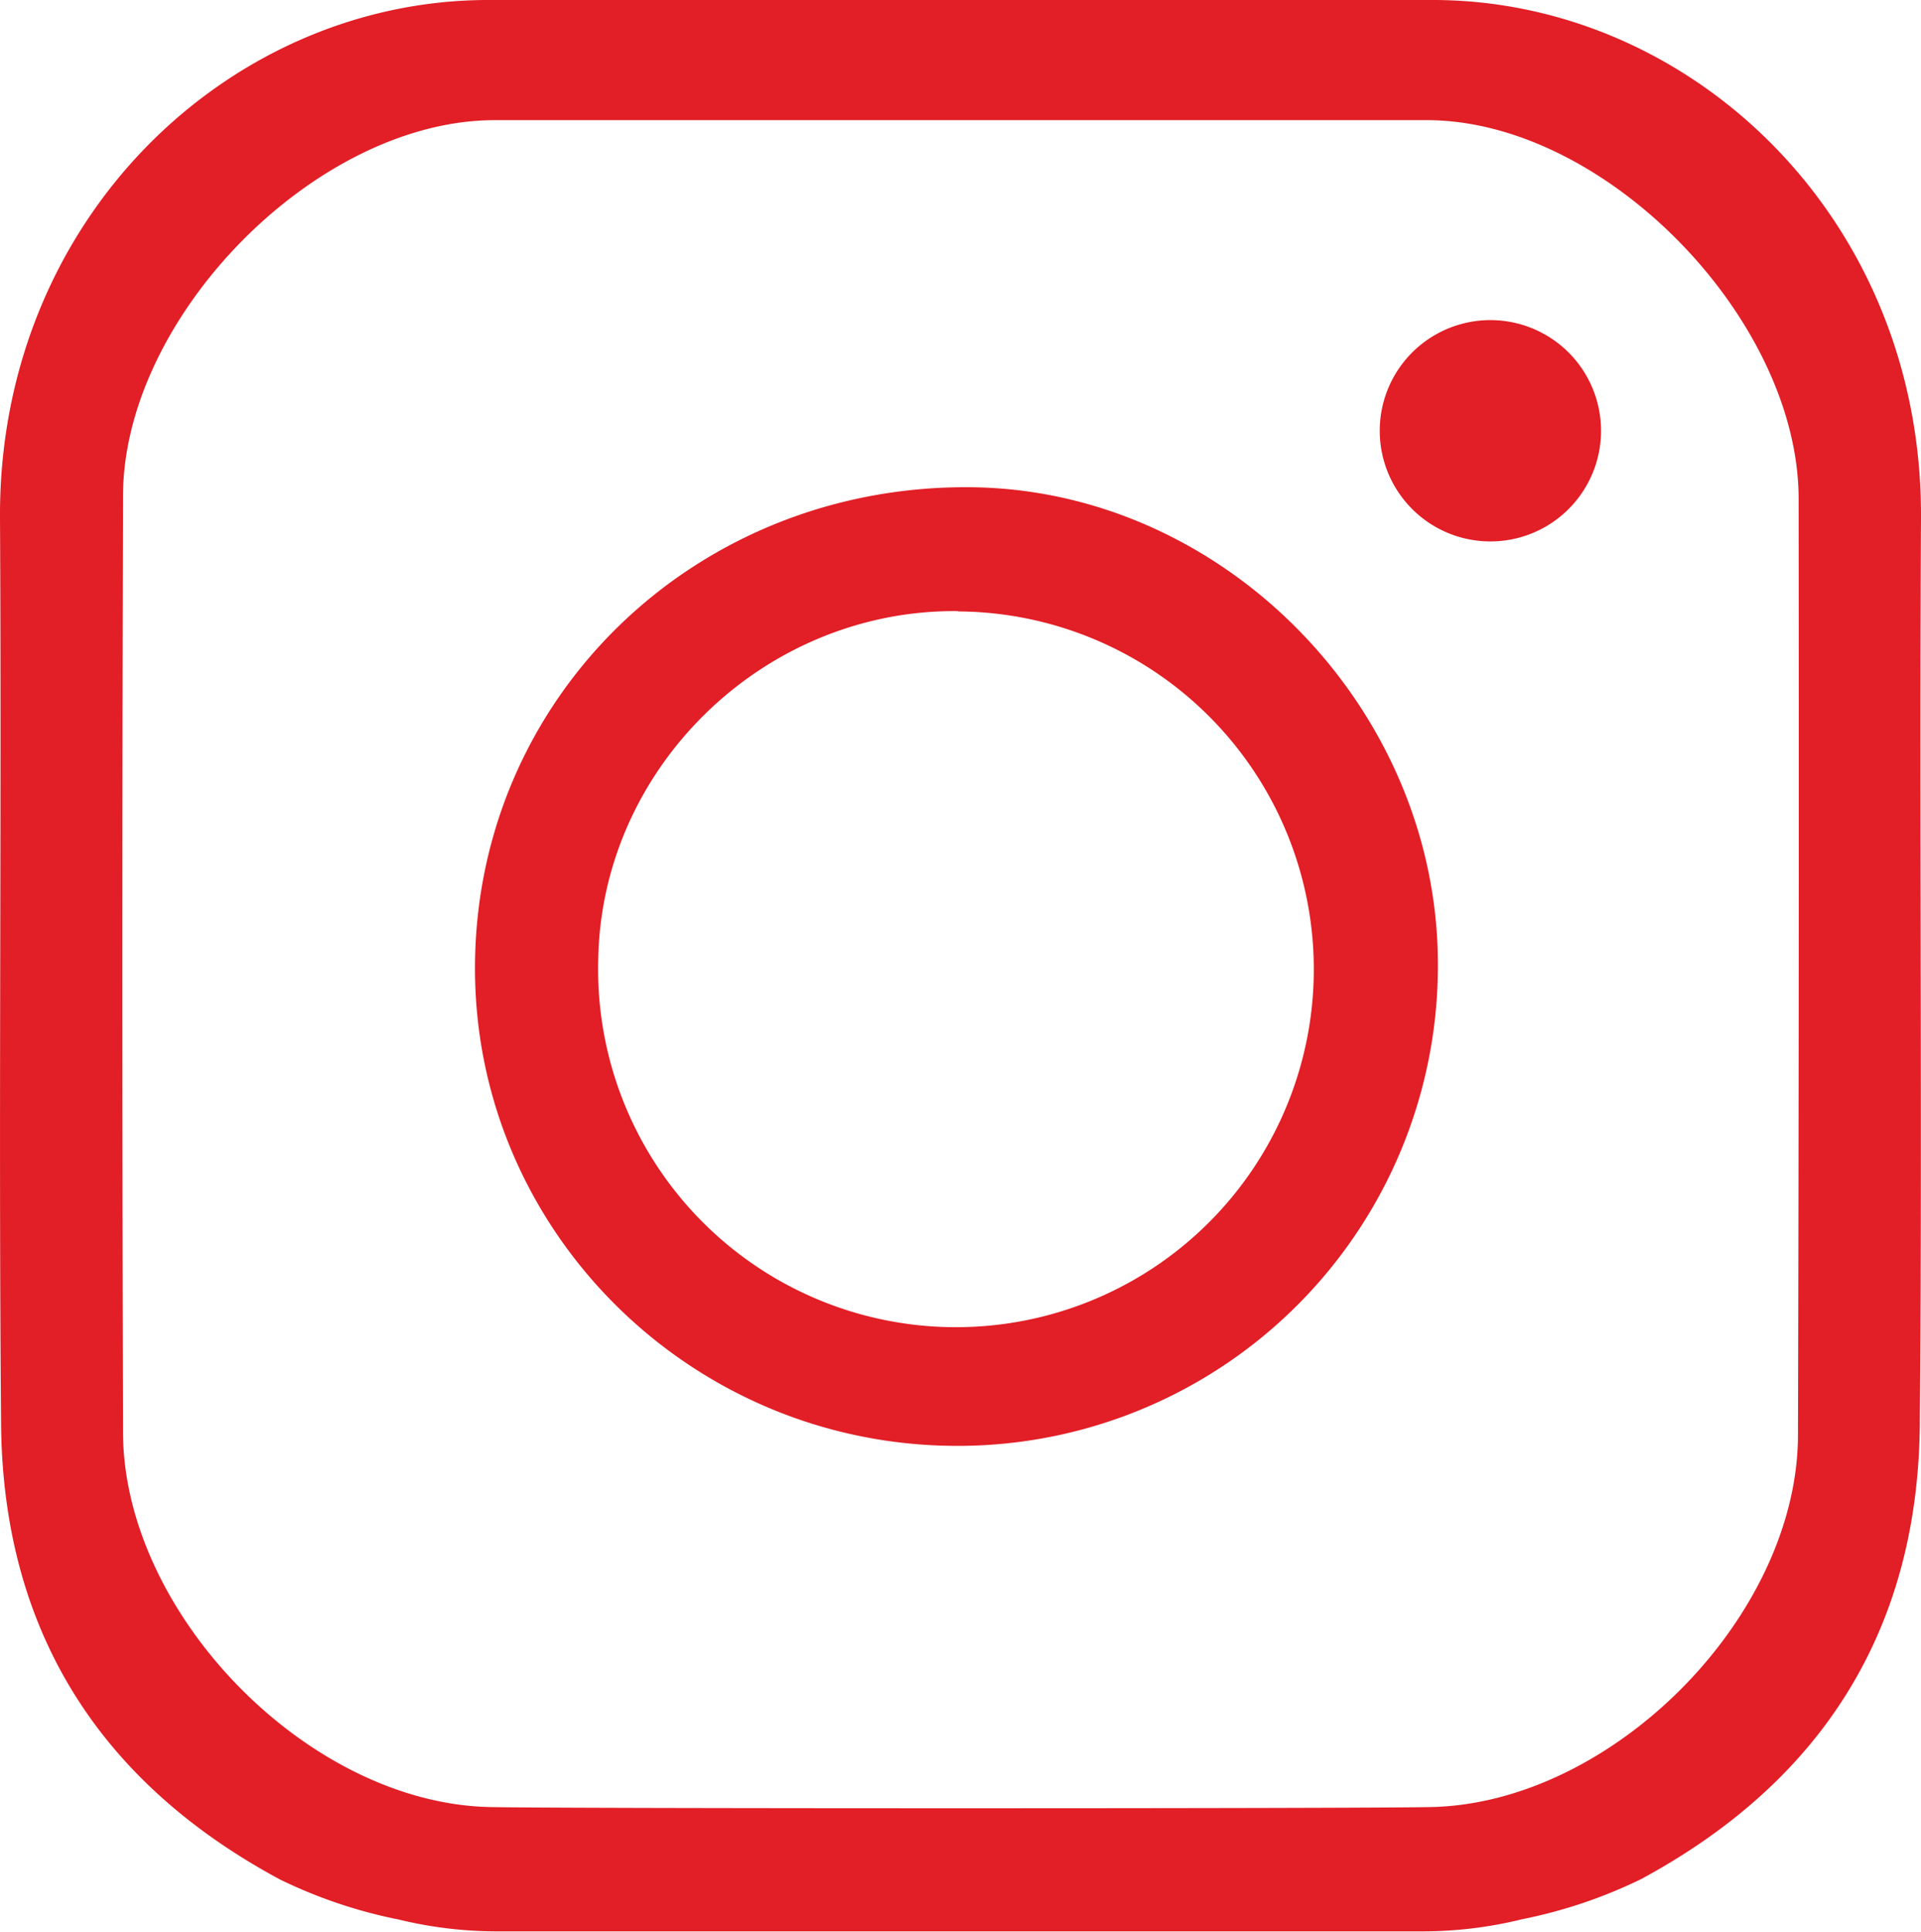
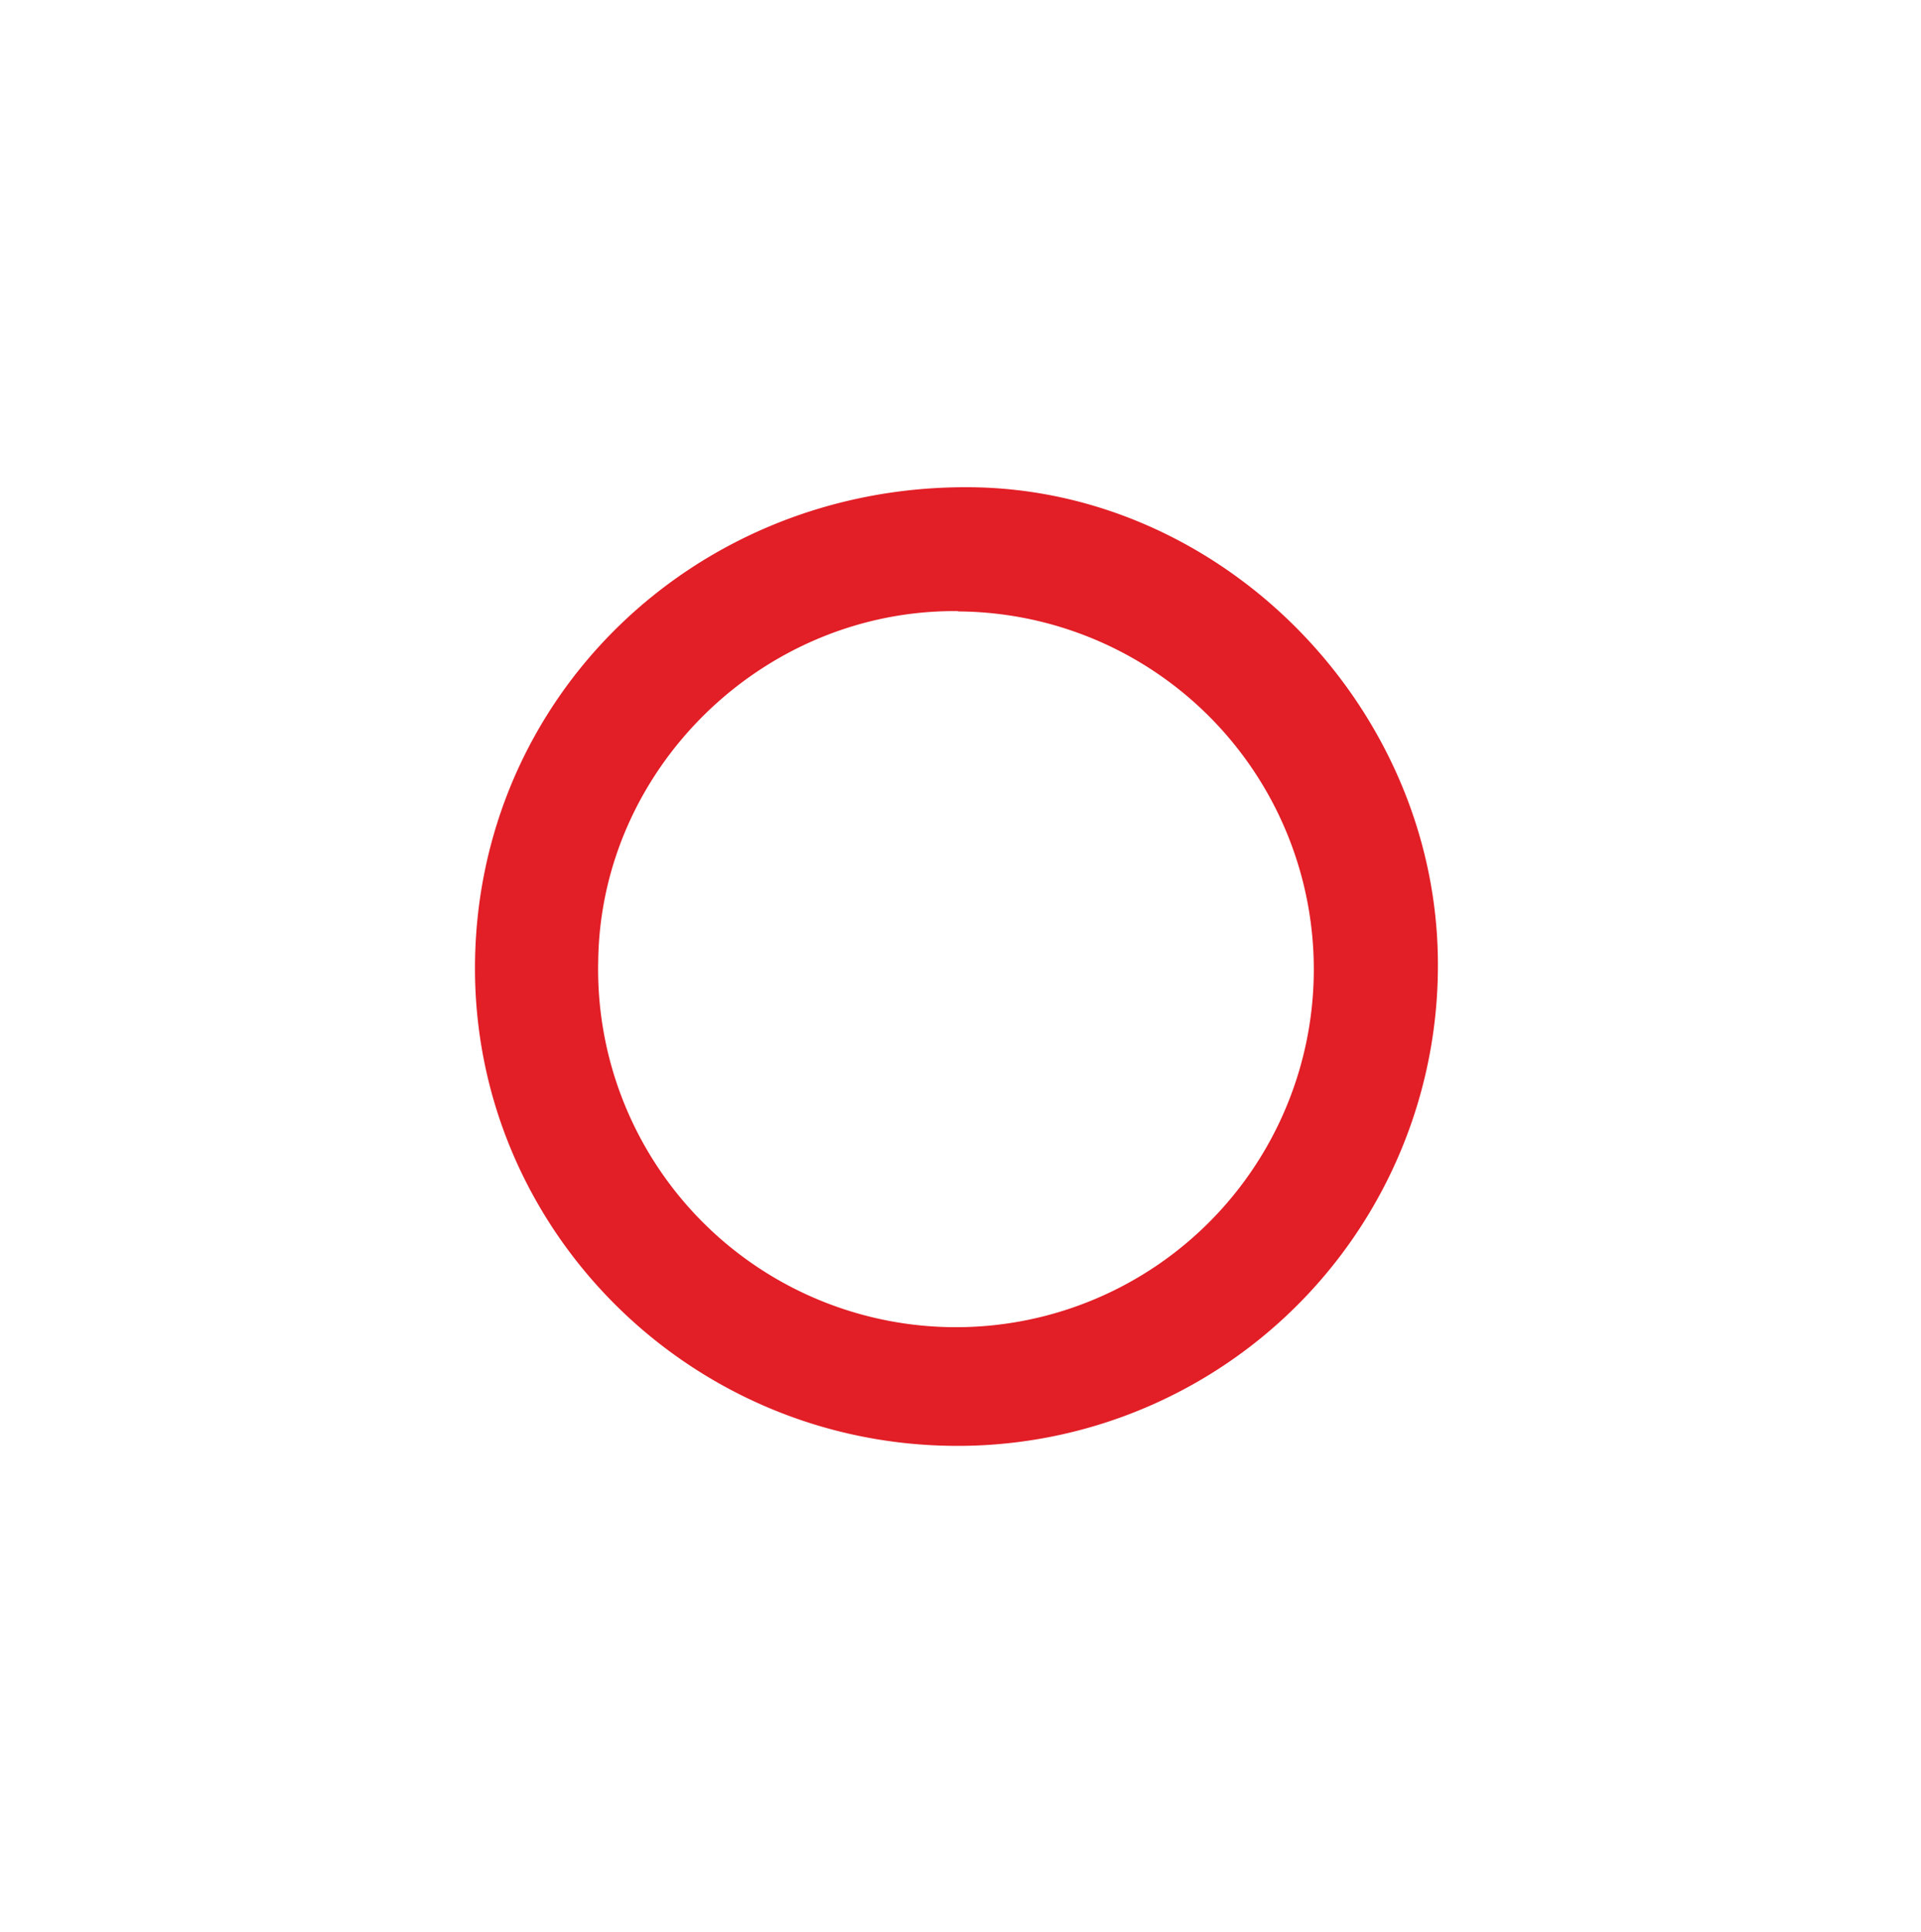
<svg xmlns="http://www.w3.org/2000/svg" viewBox="0 0 180.05 181.03">
  <defs>
    <style>.cls-1{fill:#e21e26;}</style>
  </defs>
  <g id="Layer_2" data-name="Layer 2">
    <g id="Layer_2-2" data-name="Layer 2">
      <path class="cls-1" d="M89.6,135.5c-24.94-.07-45.18-20.24-45.08-44.93C44.62,65.43,65,45.62,90.59,45.66c24,0,44.33,20.77,44.18,45A45,45,0,0,1,89.6,135.5Zm.19-78.23C71.62,57.09,56.33,71.92,56.07,90a33.54,33.54,0,1,0,33.72-32.7Z" />
-       <path class="cls-1" d="M129.32,40.44a10.37,10.37,0,0,1,20.74-.14,10.37,10.37,0,1,1-20.74.14Z" />
-       <path class="cls-1" d="M180.05,48.59C180.21,20.51,158.59.09,134.45,0Q112.22,0,90,0T45.6,0C21.46.09-.17,20.51,0,48.59c.16,28.27-.14,56.55.1,84.82C.26,152.72,9.24,167,26.25,176.14a45.7,45.7,0,0,0,11.12,3.75A39,39,0,0,0,46.69,181h86.66a39,39,0,0,0,9.32-1.14,45.92,45.92,0,0,0,11.13-3.75c17-9.17,26-23.42,26.14-42.73C180.18,105.14,179.88,76.86,180.05,48.59Zm-11.53,85.85c0,17-17.37,34.58-34.43,34.91-7.49.15-80.66.15-88.13,0-17.07-.33-34.39-18.13-34.43-35.12q-.12-43.87,0-87.73c0-16.76,18.05-35.19,34.78-35.24,14.58,0,72.9,0,87.48,0,16.73.05,34.76,18.69,34.79,35.45Q168.63,90.57,168.52,134.44Z" />
    </g>
  </g>
</svg>